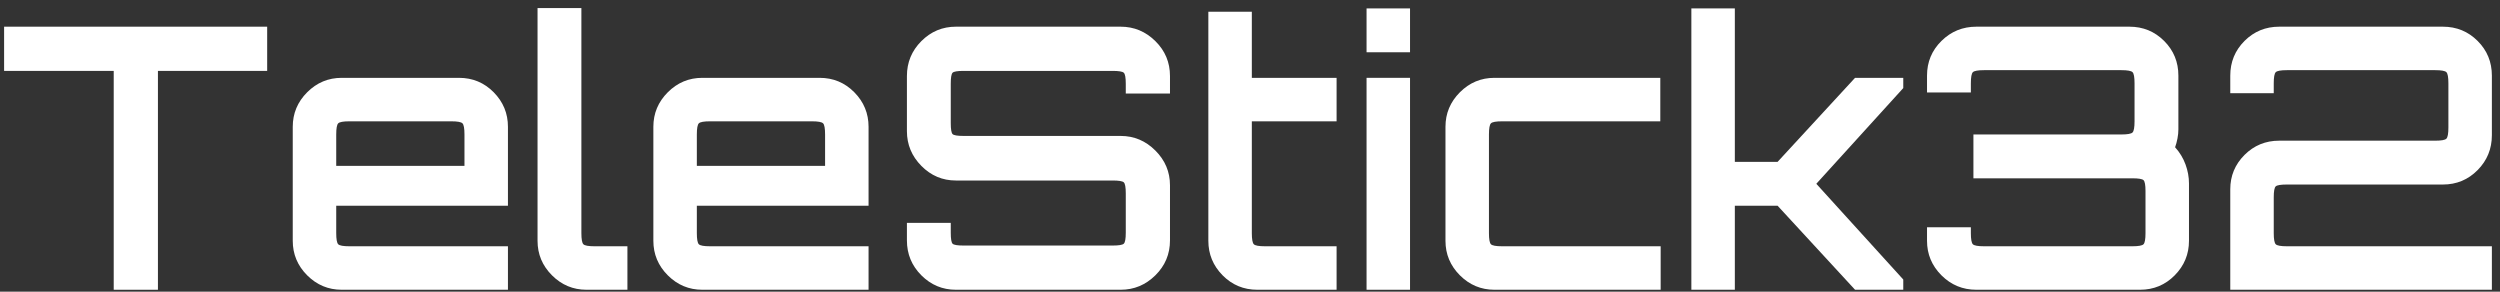
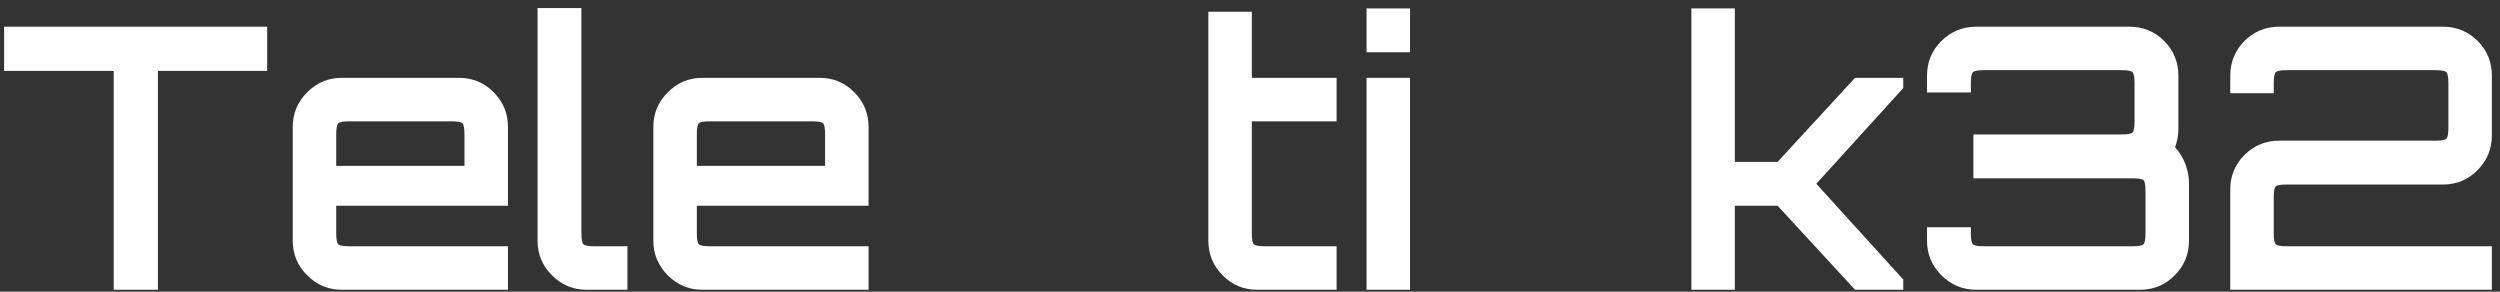
<svg xmlns="http://www.w3.org/2000/svg" width="100%" height="100%" viewBox="0 0 180 21" version="1.1" xml:space="preserve" style="fill-rule:evenodd;clip-rule:evenodd;stroke-linejoin:round;stroke-miterlimit:2;">
  <rect x="0" y="0" width="180" height="21" fill="#333333" stroke="none" />
  <g transform="matrix(1,0,0,1,-365,-279)">
    <g id="TeleStick32Logo" transform="matrix(0.582,0,0,0.582,195.563,24.477)">
      <path d="M305.197,473.17L305.197,446.096L291.637,446.096L291.637,440.626L324.181,440.626L324.181,446.096L310.666,446.096L310.666,473.17L305.197,473.17Z" style="fill:white;fill-rule:nonzero;" />
      <path d="M333.402,473.17C331.744,473.17 330.321,472.575 329.13,471.385C327.94,470.194 327.345,468.771 327.345,467.113L327.345,453.011C327.345,451.354 327.94,449.93 329.13,448.74C330.321,447.549 331.744,446.954 333.402,446.954L347.911,446.954C349.598,446.954 351.029,447.549 352.205,448.74C353.38,449.93 353.967,451.354 353.967,453.011L353.967,462.774L332.724,462.774L332.724,466.164C332.724,466.917 332.806,467.377 332.972,467.543C333.138,467.708 333.597,467.791 334.351,467.791L353.967,467.791L353.967,473.17L333.402,473.17ZM332.724,457.847L348.589,457.847L348.589,453.96C348.589,453.207 348.506,452.747 348.34,452.582C348.174,452.416 347.715,452.333 346.962,452.333L334.351,452.333C333.597,452.333 333.138,452.416 332.972,452.582C332.806,452.747 332.724,453.207 332.724,453.96L332.724,457.847Z" style="fill:white;fill-rule:nonzero;" />
      <path d="M363.685,473.17C362.028,473.17 360.604,472.575 359.414,471.385C358.224,470.194 357.629,468.771 357.629,467.113L357.629,438.321L363.053,438.321L363.053,466.164C363.053,466.917 363.135,467.377 363.301,467.543C363.467,467.708 363.926,467.791 364.68,467.791L368.748,467.791L368.748,473.17L363.685,473.17Z" style="fill:white;fill-rule:nonzero;" />
      <path d="M378.014,473.17C376.356,473.17 374.933,472.575 373.742,471.385C372.552,470.194 371.957,468.771 371.957,467.113L371.957,453.011C371.957,451.354 372.552,449.93 373.742,448.74C374.933,447.549 376.356,446.954 378.014,446.954L392.523,446.954C394.21,446.954 395.642,447.549 396.817,448.74C397.992,449.93 398.58,451.354 398.58,453.011L398.58,462.774L377.336,462.774L377.336,466.164C377.336,466.917 377.419,467.377 377.584,467.543C377.75,467.708 378.21,467.791 378.963,467.791L398.58,467.791L398.58,473.17L378.014,473.17ZM377.336,457.847L393.201,457.847L393.201,453.96C393.201,453.207 393.118,452.747 392.952,452.582C392.786,452.416 392.327,452.333 391.574,452.333L378.963,452.333C378.21,452.333 377.75,452.416 377.584,452.582C377.419,452.747 377.336,453.207 377.336,453.96L377.336,457.847Z" style="fill:white;fill-rule:nonzero;" />
-       <path d="M409.382,473.17C407.725,473.17 406.301,472.575 405.111,471.385C403.921,470.194 403.325,468.756 403.325,467.068L403.325,464.899L408.749,464.899L408.749,466.119C408.749,466.872 408.825,467.324 408.975,467.475C409.126,467.626 409.578,467.701 410.331,467.701L428.773,467.701C429.526,467.701 429.986,467.626 430.151,467.475C430.317,467.324 430.4,466.872 430.4,466.119L430.4,461.237C430.4,460.484 430.317,460.032 430.151,459.881C429.986,459.731 429.526,459.655 428.773,459.655L409.382,459.655C407.725,459.655 406.301,459.053 405.111,457.847C403.921,456.642 403.325,455.211 403.325,453.553L403.325,446.728C403.325,445.041 403.921,443.602 405.111,442.412C406.301,441.221 407.725,440.626 409.382,440.626L429.767,440.626C431.425,440.626 432.856,441.221 434.061,442.412C435.267,443.602 435.869,445.041 435.869,446.728L435.869,448.898L430.4,448.898L430.4,447.677C430.4,446.924 430.317,446.472 430.151,446.322C429.986,446.171 429.526,446.096 428.773,446.096L410.331,446.096C409.578,446.096 409.126,446.171 408.975,446.322C408.825,446.472 408.749,446.924 408.749,447.677L408.749,452.559C408.749,453.312 408.825,453.764 408.975,453.915C409.126,454.066 409.578,454.141 410.331,454.141L429.767,454.141C431.425,454.141 432.856,454.744 434.061,455.949C435.267,457.154 435.869,458.586 435.869,460.243L435.869,467.068C435.869,468.756 435.267,470.194 434.061,471.385C432.856,472.575 431.425,473.17 429.767,473.17L409.382,473.17Z" style="fill:white;fill-rule:nonzero;" />
      <path d="M446.672,473.17C444.985,473.17 443.553,472.575 442.378,471.385C441.203,470.194 440.615,468.771 440.615,467.113L440.615,438.773L445.994,438.773L445.994,446.954L456.48,446.954L456.48,452.333L445.994,452.333L445.994,466.164C445.994,466.917 446.077,467.377 446.243,467.543C446.408,467.708 446.868,467.791 447.621,467.791L456.48,467.791L456.48,473.17L446.672,473.17Z" style="fill:white;fill-rule:nonzero;" />
      <path d="M460.187,473.17L460.187,446.954L465.565,446.954L465.565,473.17L460.187,473.17ZM460.187,443.79L460.187,438.366L465.565,438.366L465.565,443.79L460.187,443.79Z" style="fill:white;fill-rule:nonzero;" />
-       <path d="M476.007,473.17C474.349,473.17 472.925,472.575 471.735,471.385C470.545,470.194 469.95,468.771 469.95,467.113L469.95,453.011C469.95,451.354 470.545,449.93 471.735,448.74C472.925,447.549 474.349,446.954 476.007,446.954L496.527,446.954L496.527,452.333L476.956,452.333C476.202,452.333 475.743,452.416 475.577,452.582C475.411,452.747 475.329,453.207 475.329,453.96L475.329,466.164C475.329,466.917 475.411,467.377 475.577,467.543C475.743,467.708 476.202,467.791 476.956,467.791L496.572,467.791L496.572,473.17L476.007,473.17Z" style="fill:white;fill-rule:nonzero;" />
      <path d="M500.369,473.17L500.369,438.366L505.748,438.366L505.748,457.35L511.036,457.35L520.619,446.954L526.585,446.954L526.585,448.22L515.827,460.062L526.585,471.905L526.585,473.17L520.619,473.17L511.036,462.774L505.748,462.774L505.748,473.17L500.369,473.17Z" style="fill:white;fill-rule:nonzero;" />
      <path d="M535.625,473.17C533.937,473.17 532.499,472.575 531.308,471.385C530.118,470.194 529.523,468.771 529.523,467.113L529.523,465.441L534.947,465.441L534.947,466.164C534.947,466.917 535.03,467.377 535.195,467.543C535.361,467.708 535.821,467.791 536.574,467.791L554.925,467.791C555.678,467.791 556.138,467.708 556.304,467.543C556.469,467.377 556.552,466.917 556.552,466.164L556.552,460.966C556.552,460.213 556.469,459.761 556.304,459.61C556.138,459.46 555.678,459.384 554.925,459.384L535.263,459.384L535.263,453.96L553.569,453.96C554.322,453.96 554.782,453.877 554.948,453.712C555.113,453.546 555.196,453.086 555.196,452.333L555.196,447.632C555.196,446.879 555.113,446.419 554.948,446.254C554.782,446.088 554.322,446.005 553.569,446.005L536.574,446.005C535.821,446.005 535.361,446.088 535.195,446.254C535.03,446.419 534.947,446.879 534.947,447.632L534.947,448.762L529.523,448.762L529.523,446.683C529.523,444.996 530.118,443.564 531.308,442.389C532.499,441.214 533.937,440.626 535.625,440.626L554.564,440.626C556.251,440.626 557.682,441.214 558.858,442.389C560.033,443.564 560.62,444.996 560.62,446.683L560.62,453.327C560.62,453.689 560.583,454.066 560.507,454.457C560.432,454.849 560.334,455.211 560.213,455.542C560.786,456.175 561.215,456.883 561.502,457.667C561.788,458.45 561.931,459.234 561.931,460.017L561.931,467.113C561.931,468.771 561.343,470.194 560.168,471.385C558.993,472.575 557.562,473.17 555.874,473.17L535.625,473.17Z" style="fill:white;fill-rule:nonzero;" />
      <path d="M567.039,473.17L567.039,460.74C567.039,459.083 567.626,457.667 568.801,456.491C569.977,455.316 571.408,454.729 573.095,454.729L592.396,454.729C593.149,454.729 593.609,454.646 593.774,454.48C593.94,454.314 594.023,453.855 594.023,453.101L594.023,447.632C594.023,446.879 593.94,446.419 593.774,446.254C593.609,446.088 593.149,446.005 592.396,446.005L574.045,446.005C573.291,446.005 572.832,446.088 572.666,446.254C572.5,446.419 572.417,446.879 572.417,447.632L572.417,448.853L567.039,448.853L567.039,446.683C567.039,444.996 567.626,443.564 568.801,442.389C569.977,441.214 571.408,440.626 573.095,440.626L593.345,440.626C595.032,440.626 596.464,441.214 597.639,442.389C598.814,443.564 599.402,444.996 599.402,446.683L599.402,454.051C599.402,455.738 598.814,457.177 597.639,458.367C596.464,459.557 595.032,460.153 593.345,460.153L574.045,460.153C573.291,460.153 572.832,460.228 572.666,460.379C572.5,460.529 572.417,460.981 572.417,461.735L572.417,466.164C572.417,466.917 572.5,467.377 572.666,467.543C572.832,467.708 573.291,467.791 574.045,467.791L599.402,467.791L599.402,473.17L567.039,473.17Z" style="fill:white;fill-rule:nonzero;" />
    </g>
  </g>
</svg>